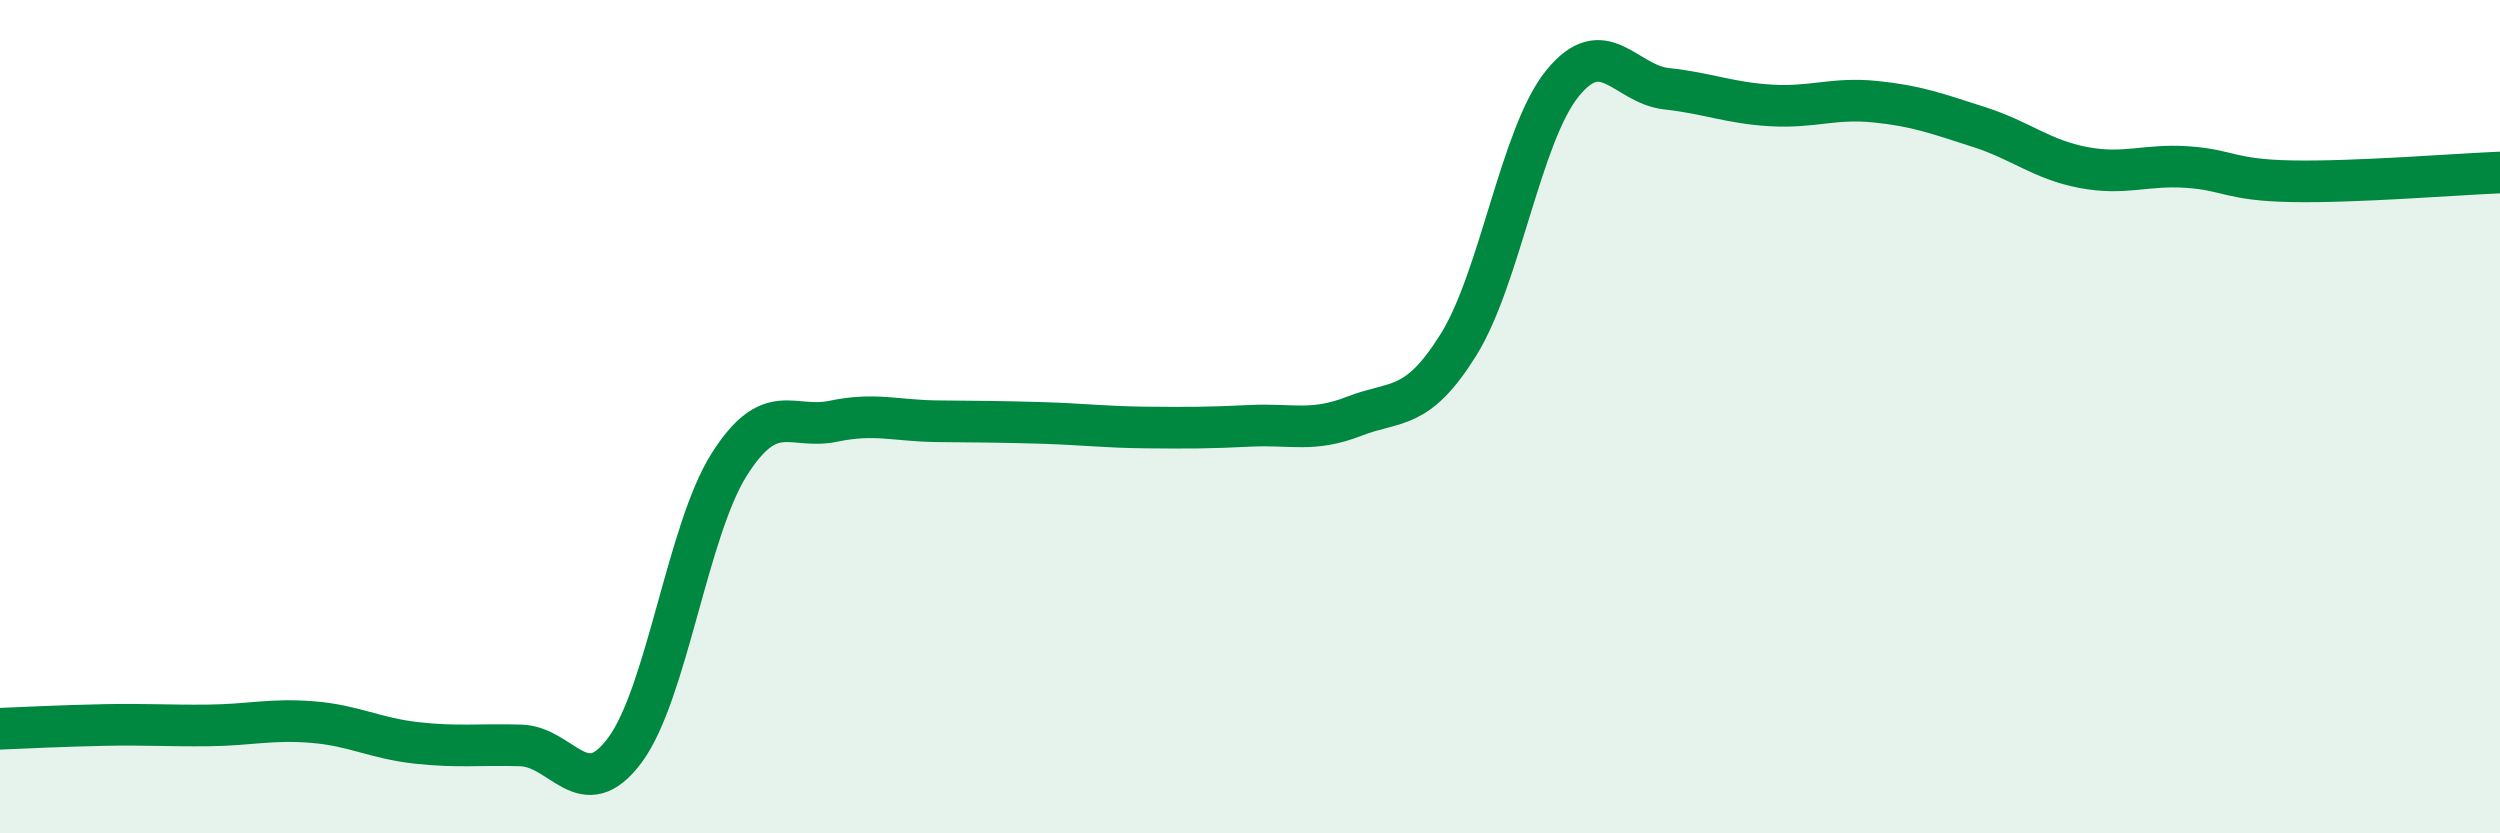
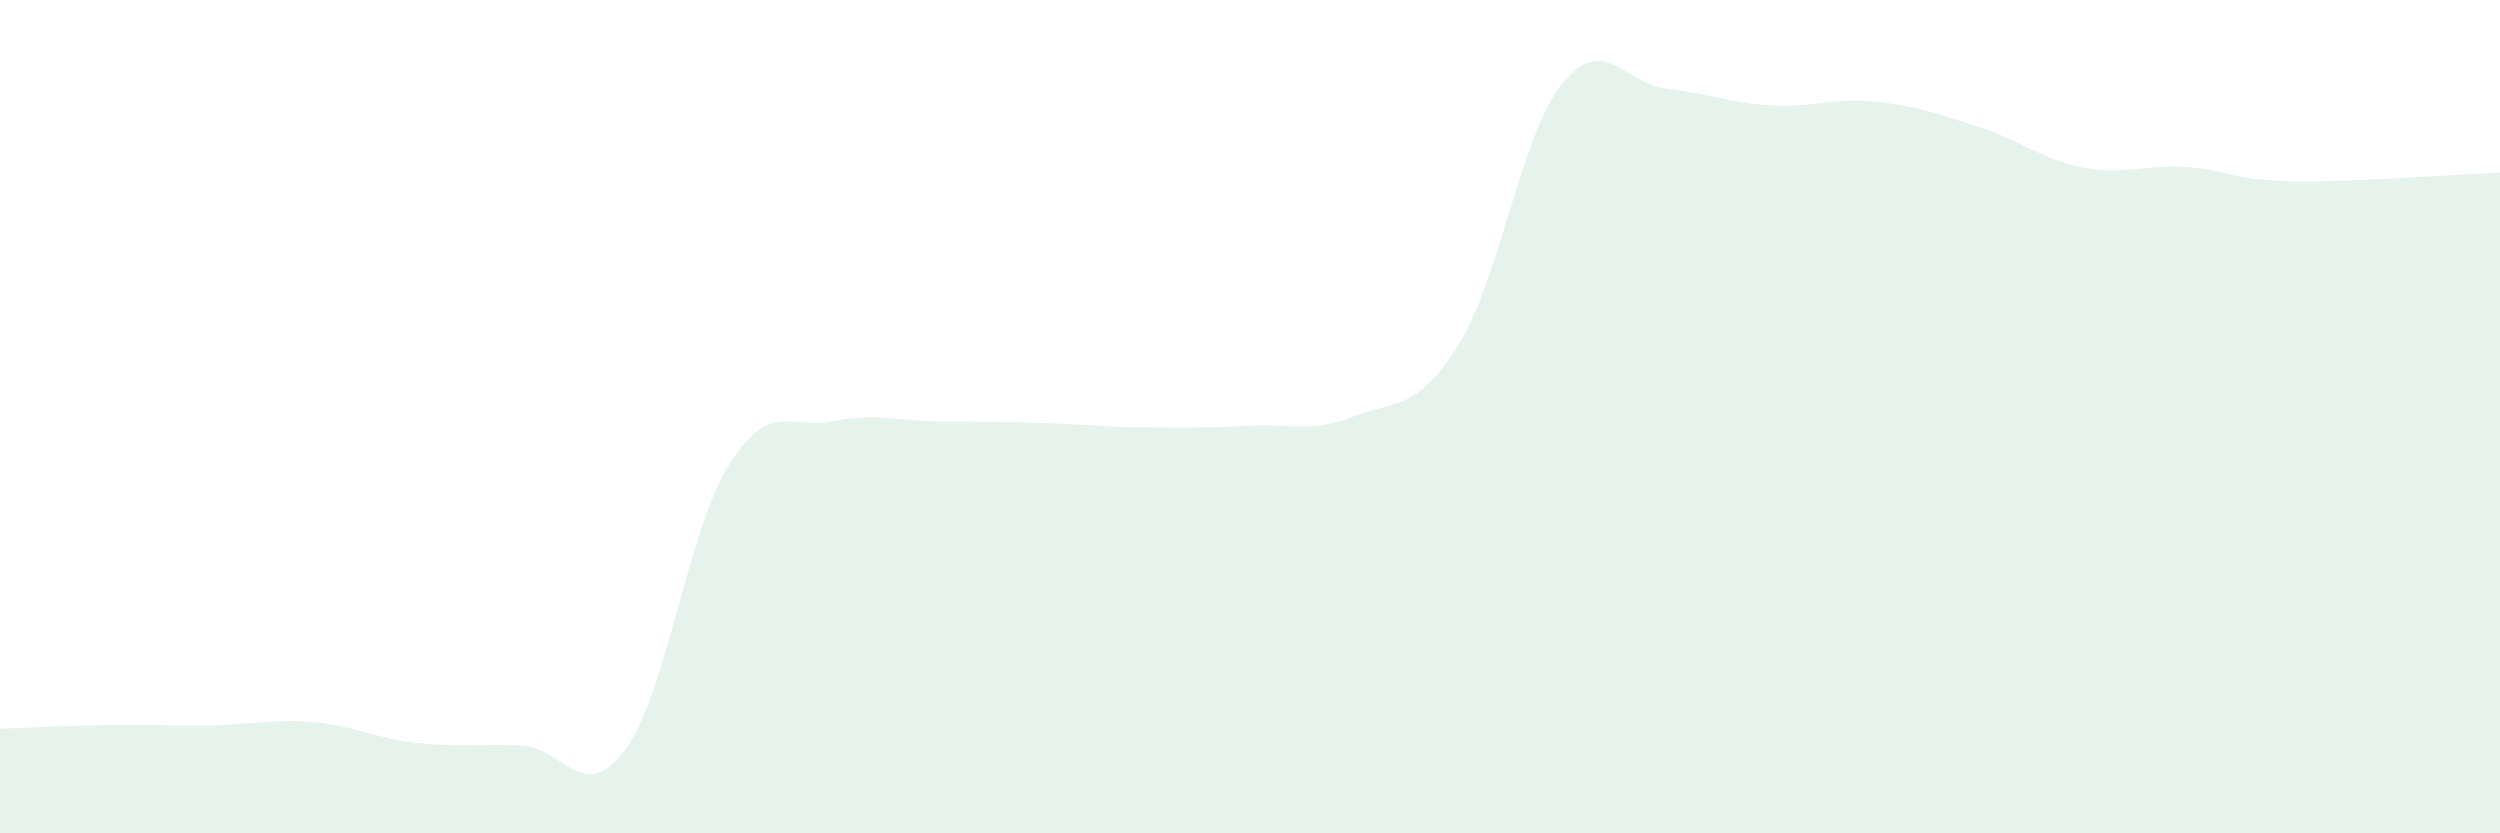
<svg xmlns="http://www.w3.org/2000/svg" width="60" height="20" viewBox="0 0 60 20">
  <path d="M 0,17.49 C 0.5,17.47 1.5,17.42 2.5,17.4 C 3.5,17.38 4,17.42 5,17.41 C 6,17.4 6.5,17.25 7.5,17.33 C 8.5,17.41 9,17.72 10,17.83 C 11,17.94 11.5,17.86 12.5,17.89 C 13.5,17.92 14,19.35 15,18 C 16,16.65 16.5,12.73 17.5,11.15 C 18.5,9.57 19,10.32 20,10.11 C 21,9.9 21.5,10.1 22.5,10.11 C 23.5,10.12 24,10.12 25,10.15 C 26,10.18 26.5,10.25 27.5,10.26 C 28.5,10.27 29,10.27 30,10.22 C 31,10.17 31.5,10.38 32.5,9.99 C 33.5,9.6 34,9.88 35,8.28 C 36,6.68 36.5,3.23 37.5,2 C 38.5,0.77 39,2.02 40,2.13 C 41,2.24 41.5,2.47 42.5,2.53 C 43.5,2.59 44,2.34 45,2.44 C 46,2.54 46.5,2.73 47.5,3.05 C 48.5,3.37 49,3.83 50,4.02 C 51,4.21 51.5,3.94 52.5,4.01 C 53.5,4.08 53.5,4.32 55,4.35 C 56.5,4.38 59,4.18 60,4.14L60 20L0 20Z" fill="#008740" opacity="0.1" stroke-linecap="round" stroke-linejoin="round" />
-   <path d="M 0,17.49 C 0.5,17.47 1.5,17.42 2.5,17.4 C 3.5,17.38 4,17.42 5,17.41 C 6,17.4 6.5,17.25 7.5,17.33 C 8.5,17.41 9,17.72 10,17.83 C 11,17.94 11.5,17.86 12.5,17.89 C 13.5,17.92 14,19.35 15,18 C 16,16.65 16.5,12.73 17.5,11.15 C 18.5,9.57 19,10.32 20,10.11 C 21,9.9 21.5,10.1 22.5,10.11 C 23.5,10.12 24,10.12 25,10.15 C 26,10.18 26.5,10.25 27.5,10.26 C 28.5,10.27 29,10.27 30,10.22 C 31,10.17 31.5,10.38 32.5,9.99 C 33.5,9.6 34,9.88 35,8.28 C 36,6.68 36.5,3.23 37.5,2 C 38.5,0.77 39,2.02 40,2.13 C 41,2.24 41.5,2.47 42.5,2.53 C 43.5,2.59 44,2.34 45,2.44 C 46,2.54 46.5,2.73 47.5,3.05 C 48.5,3.37 49,3.83 50,4.02 C 51,4.21 51.5,3.94 52.5,4.01 C 53.5,4.08 53.5,4.32 55,4.35 C 56.5,4.38 59,4.18 60,4.14" stroke="#008740" stroke-width="1" fill="none" stroke-linecap="round" stroke-linejoin="round" />
</svg>